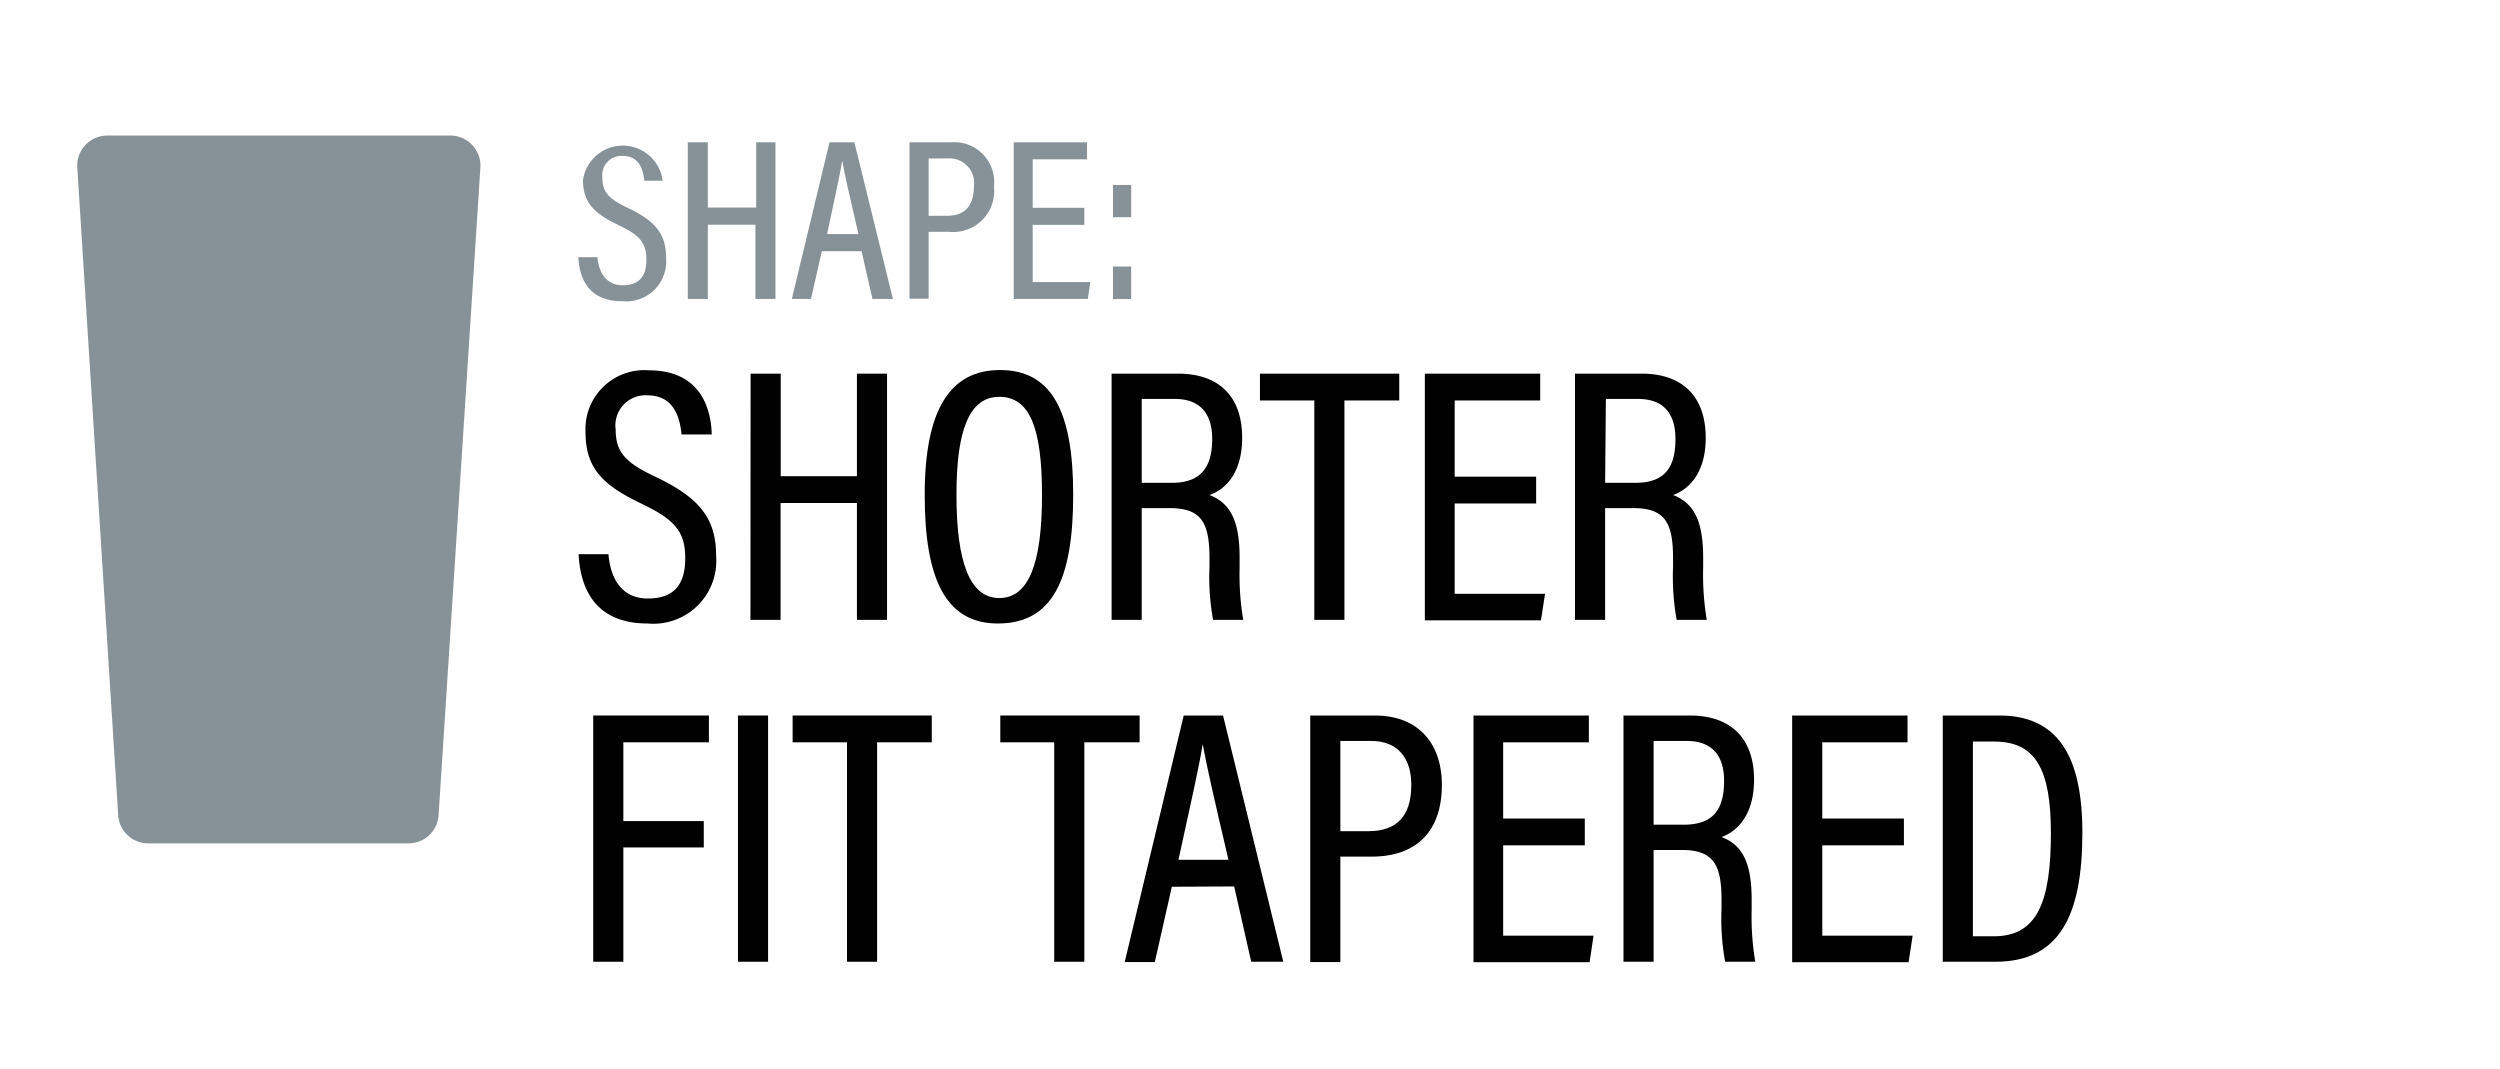
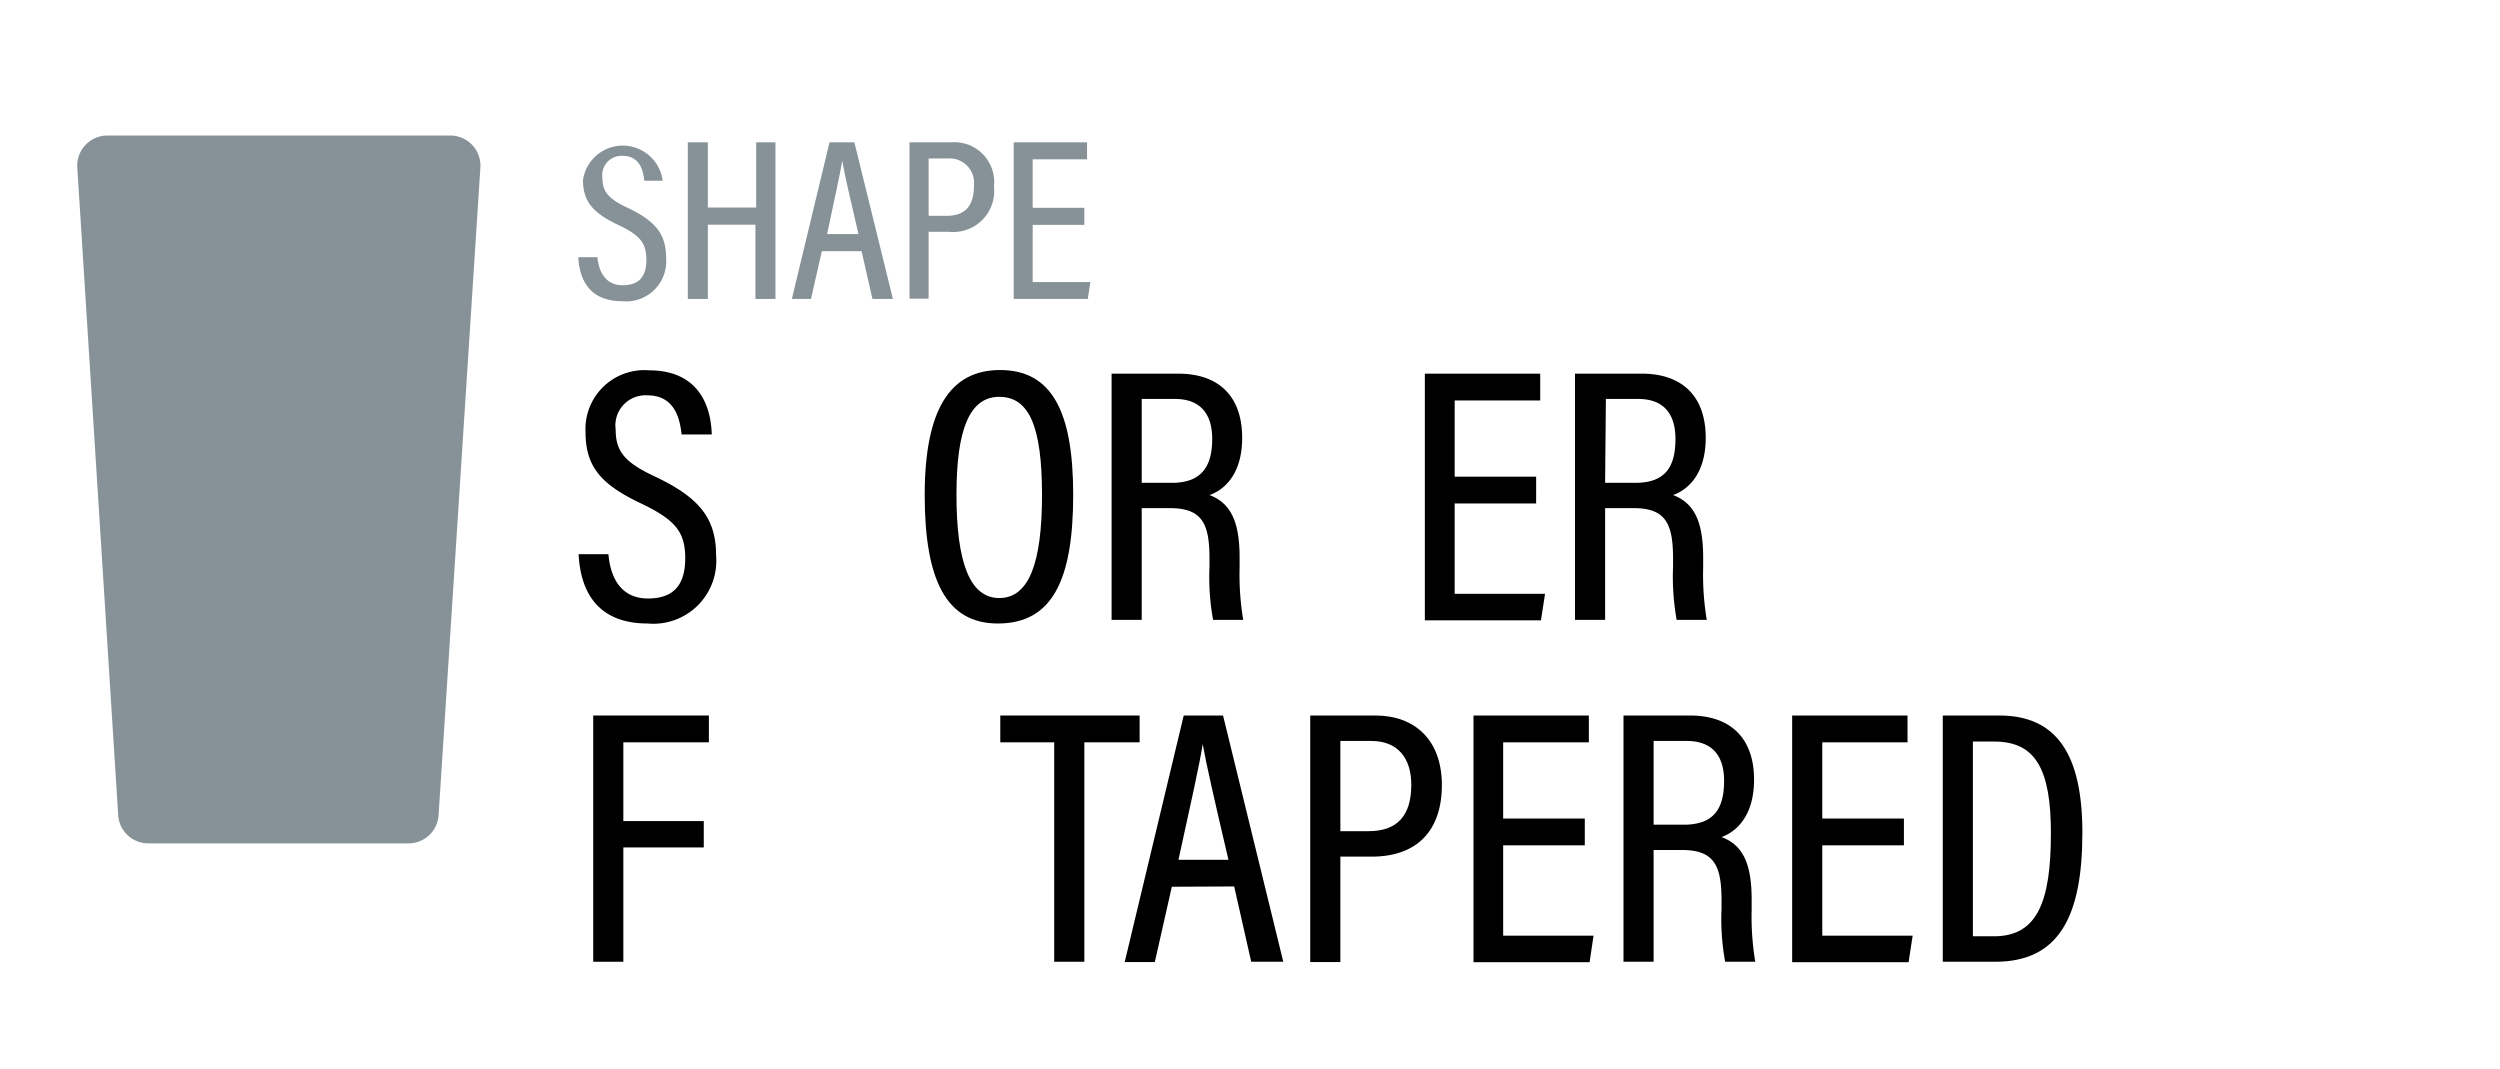
<svg xmlns="http://www.w3.org/2000/svg" id="Layer_1" data-name="Layer 1" viewBox="0 0 166 71">
  <title>shorter-fit-tapered</title>
  <path d="M40.4,36.8c.14,1.64.89,2.94,2.62,2.94s2.48-.92,2.48-2.68-.69-2.55-2.89-3.61c-2.6-1.23-3.73-2.38-3.73-4.74a3.91,3.91,0,0,1,4.22-4.12c3.25,0,4.11,2.31,4.16,4.26h-2c-.1-.82-.34-2.6-2.27-2.6a2,2,0,0,0-2.11,2.27c0,1.49.64,2.21,2.67,3.15,2.86,1.37,4,2.72,4,5.23A4.18,4.18,0,0,1,43,41.4c-3.38,0-4.46-2.19-4.58-4.6Z" />
-   <path d="M49.84,24.81h2v6.81h5.06V24.81h2V41.16h-2V33.4H51.83v7.76h-2Z" />
  <path d="M71.26,32.85c0,5.63-1.37,8.55-5,8.55-3.39,0-4.86-2.82-4.86-8.53s1.71-8.3,5-8.3C69.82,24.57,71.26,27.29,71.26,32.85Zm-7.75,0c0,4.5.89,6.86,2.84,6.86s2.84-2.27,2.84-6.84-.86-6.52-2.84-6.52S63.51,28.54,63.51,32.83Z" />
  <path d="M75.81,33.74v7.42h-2V24.81h4.41c2.77,0,4.26,1.56,4.26,4.26,0,2.43-1.2,3.47-2.17,3.8,1.47.56,2,1.86,2,4.17v.65a18.15,18.15,0,0,0,.24,3.47h-2a15.75,15.75,0,0,1-.24-3.52v-.55c0-2.31-.48-3.35-2.63-3.35Zm0-1.68h2c1.95,0,2.68-1.06,2.68-2.92,0-1.59-.73-2.65-2.48-2.65H75.81Z" />
-   <path d="M87.27,26.59H83.66V24.81h9.25v1.78H89.27V41.16h-2Z" />
  <path d="M102,33.43H96.59v6h6l-.27,1.76H94.61V24.81h7.66v1.78H96.59v5.06H102Z" />
  <path d="M106.58,33.74v7.42h-2V24.81H109c2.76,0,4.26,1.56,4.26,4.26,0,2.43-1.21,3.47-2.17,3.8,1.47.56,2,1.86,2,4.17v.65a18.15,18.15,0,0,0,.24,3.47h-2a16.37,16.37,0,0,1-.24-3.52v-.55c0-2.31-.48-3.35-2.62-3.35Zm0-1.68h2c2,0,2.67-1.06,2.67-2.92,0-1.59-.72-2.65-2.48-2.65h-2.14Z" />
  <path d="M39.39,47.51h7.68v1.78H41.39v5.23h5.34v1.75H41.39v7.59h-2Z" />
-   <path d="M51,47.51V63.86H49V47.51Z" />
-   <path d="M56.24,49.29H52.63V47.51h9.24v1.78H58.24V63.86h-2Z" />
  <path d="M70,49.29H66.42V47.51h9.25v1.78H72V63.86H70Z" />
  <path d="M77.81,58.88l-1.13,5h-2L78.6,47.51h2.61l4,16.35H83.08l-1.13-5Zm3.76-1.79c-.9-3.83-1.47-6.33-1.71-7.68h0c-.22,1.42-.87,4.29-1.61,7.68Z" />
  <path d="M87,47.51h4.33c2.6,0,4.41,1.61,4.41,4.62s-1.64,4.75-4.65,4.75H89v7H87Zm2,7.68h1.87c1.88,0,2.84-1,2.84-3.08,0-1.78-.91-2.91-2.64-2.91H89Z" />
  <path d="M105.23,56.13H99.81v6h6l-.26,1.76H97.84V47.51h7.66v1.78H99.81v5.06h5.42Z" />
  <path d="M109.8,56.44v7.42h-2V47.51h4.41c2.77,0,4.26,1.57,4.26,4.26,0,2.43-1.2,3.47-2.16,3.81,1.47.55,2,1.85,2,4.16v.65a18.15,18.15,0,0,0,.24,3.47h-2a15.75,15.75,0,0,1-.24-3.52v-.55c0-2.31-.48-3.35-2.63-3.35Zm0-1.68h2c2,0,2.68-1.06,2.68-2.92,0-1.59-.73-2.64-2.48-2.64H109.8Z" />
  <path d="M126.42,56.13H121v6h6l-.27,1.76H119V47.51h7.66v1.78H121v5.06h5.42Z" />
  <path d="M129,47.51h3.76c3.85,0,5.51,2.65,5.51,7.78,0,5.54-1.54,8.57-5.78,8.57H129Zm2,14.66h1.4c2.86,0,3.78-2.26,3.78-6.84,0-4.23-1-6.09-3.76-6.09H131Z" />
  <path d="M39.67,17.08c.09,1,.57,1.86,1.67,1.86s1.58-.58,1.58-1.7-.44-1.62-1.84-2.29c-1.65-.78-2.37-1.52-2.37-3A2.67,2.67,0,0,1,44,12H42.78c-.06-.52-.21-1.65-1.44-1.65A1.28,1.28,0,0,0,40,11.81c0,.94.42,1.4,1.7,2,1.83.88,2.53,1.73,2.53,3.33A2.66,2.66,0,0,1,41.31,20c-2.14,0-2.83-1.39-2.91-2.92Z" style="fill:#869297" />
  <path d="M45.67,9.45H47v4.33h3.21V9.45h1.28v10.4H50.16V14.92H47v4.93H45.67Z" style="fill:#869297" />
  <path d="M54.57,16.68l-.72,3.17H52.58l2.5-10.4h1.65l2.56,10.4H57.93l-.72-3.17ZM57,15.54c-.56-2.43-.93-4-1.08-4.88h0c-.13.9-.55,2.72-1,4.88Z" style="fill:#869297" />
  <path d="M60.39,9.45h2.76A2.65,2.65,0,0,1,66,12.39a2.72,2.72,0,0,1-3,3H61.66v4.44H60.39Zm1.27,4.88h1.2c1.19,0,1.81-.62,1.81-2A1.62,1.62,0,0,0,63,10.52H61.66Z" style="fill:#869297" />
  <path d="M72,14.93H68.57v3.8H72.4l-.17,1.12H67.31V9.45h4.87v1.13H68.57V13.8H72Z" style="fill:#869297" />
-   <path d="M73.9,14.42V12.28h1.21v2.14Zm0,5.44V17.7h1.21v2.16Z" style="fill:#869297" />
  <path d="M27.15,56H9.85a2,2,0,0,1-2-1.84L5.13,11.09A2,2,0,0,1,7.1,9H29.9a2,2,0,0,1,2,2.09L29.12,54.16A2,2,0,0,1,27.15,56Z" style="fill:#869297" />
</svg>